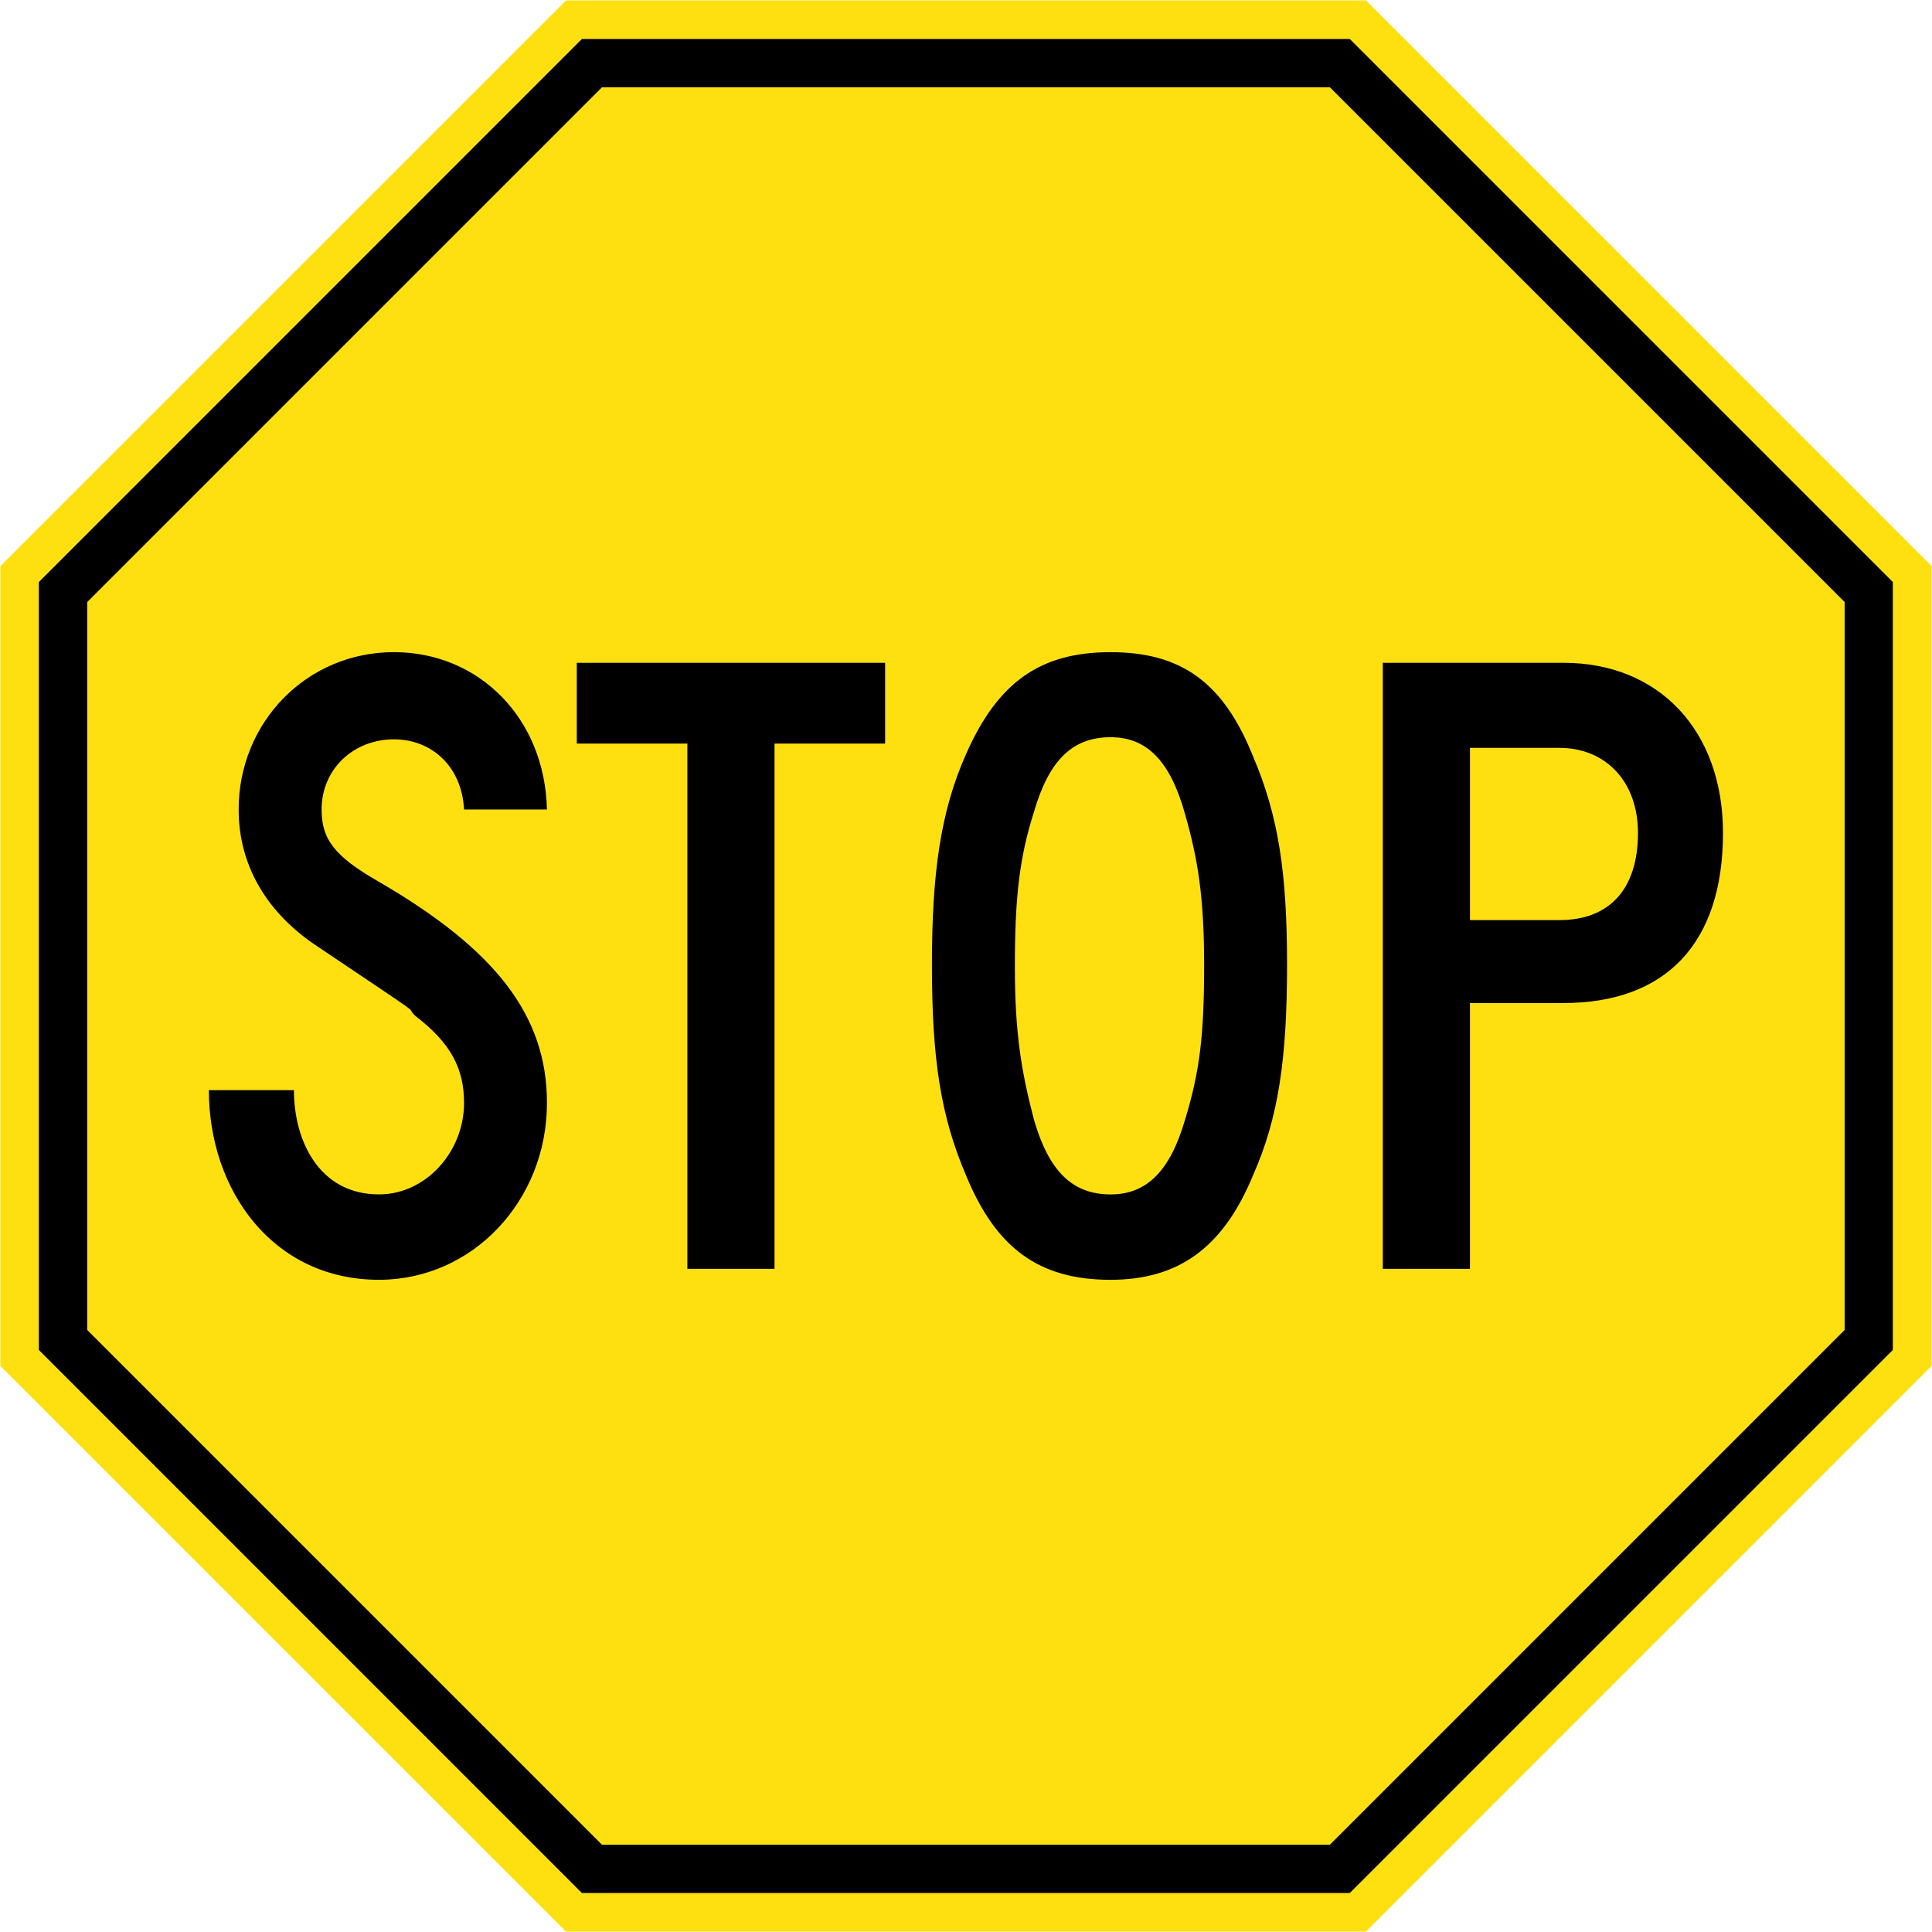
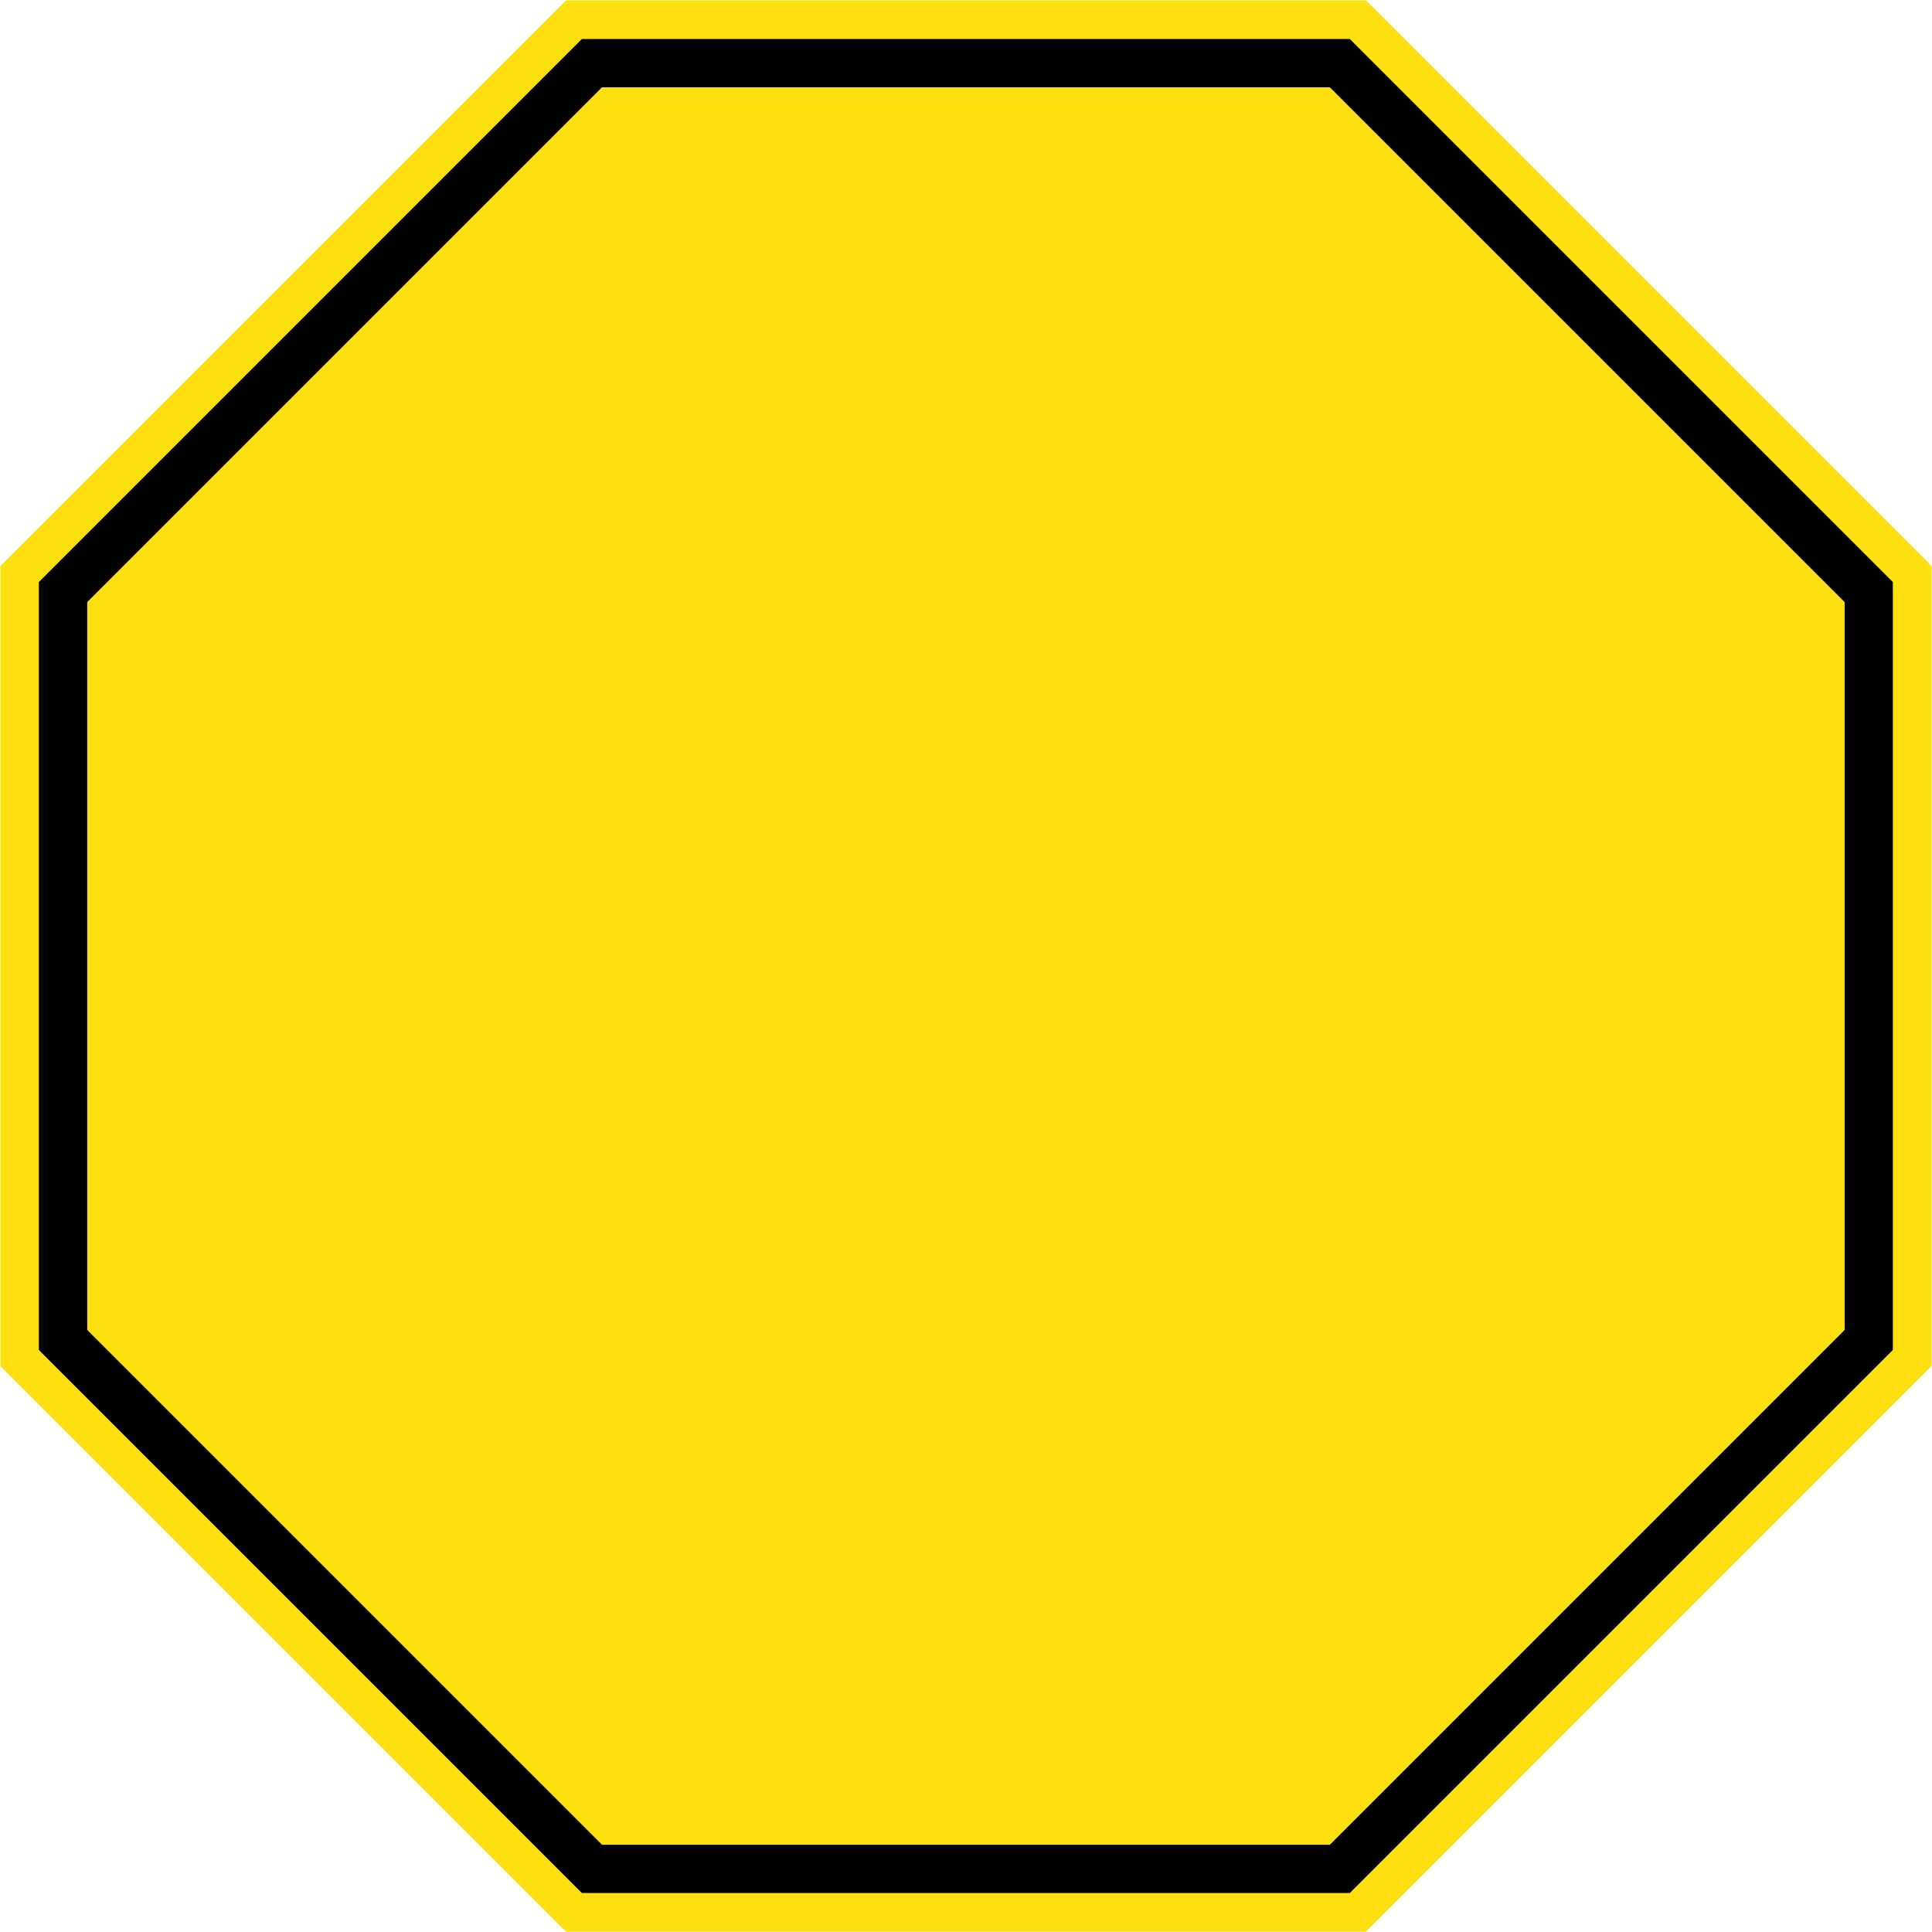
<svg xmlns="http://www.w3.org/2000/svg" version="1.0" viewBox="0 0 1000.4 1000.4">
  <g transform="translate(1510.9 3235.7)">
    <rect x="578.74" y="298.17" width="0" height="27.202" rx="249.48" ry="27.202" color="#000000" />
    <path d="m-1217.8-2235.5-292.89-292.89 1e-4 -414.21 292.89-292.89 414.21 3e-4 292.89 292.89-2e-4 414.21-292.89 292.89z" fill="#fee011" />
    <path d="m-1209.6-2255.5-281.18-281.18 1e-4 -397.64 281.18-281.18 397.64 4e-4 281.18 281.18-2e-4 397.64-281.18 281.18z" />
    <path d="m-1199.2-2280.5-266.53-266.53 1e-4 -376.93 266.53-266.53 376.93 3e-4 266.53 266.53-1.8e-4 376.93-266.53 266.53z" fill="#fee011" />
-     <path d="m-662.75-2804.4c0 28.612-14.317 45.134-40.738 45.134h-46.252v-89.182h46.252c24.228 0 40.738 17.617 40.738 44.049m44.026 0c0-52.863-33.02-88.098-82.572-88.098h-93.578v313.81h45.133v-137.64h48.445c52.863 0 82.572-30.827 82.572-88.075m-268.67 68.265c0 36.331-2.192 55.055-9.922 80.368-7.707 26.42-19.809 38.546-38.523 38.546-19.832 0-31.946-12.125-39.63-38.546-6.622-25.313-9.922-45.145-9.922-79.283 0-35.234 2.192-56.151 9.922-80.379 7.684-26.409 19.798-38.534 39.63-38.534 18.713 0 30.816 12.125 38.523 39.642 6.622 23.121 9.922 42.941 9.922 78.187m42.941 0c0-47.36-4.419-77.08-17.617-107.92-15.413-38.523-37.427-53.948-73.769-53.948-36.33 0-58.366 15.425-74.876 52.863-13.198 29.708-17.629 61.643-17.629 109 0 48.445 4.43 78.153 17.629 108.99 15.414 37.438 37.45 54.142 74.876 54.142 35.235 0 58.355-16.704 73.769-54.142 13.199-29.72 17.617-60.547 17.617-108.99m-208.13-114.52v-41.845h-159.65v41.845h57.259v271.97h45.134v-271.97zm-175.1 186.08c0-45.145-26.409-79.283-86.967-114.51-23.12-13.222-29.72-22.036-29.72-37.45 0-20.917 16.51-36.331 37.426-36.331 19.809 0 35.234 14.318 36.33 36.331h42.93c-1.096-47.348-35.212-81.476-79.26-81.476-45.145 0-80.379 36.331-80.379 81.476 0 27.539 13.198 51.756 38.534 69.373 63.869 42.93 46.252 30.827 52.863 37.438 18.702 14.306 25.313 27.505 25.313 45.145 0 25.324-19.821 47.348-44.037 47.348-30.827 0-44.049-27.539-44.049-53.971h-44.049c0 51.756 33.042 98.191 88.098 98.191 48.445 0 86.967-40.92 86.967-91.569" fill-rule="evenodd" />
  </g>
</svg>